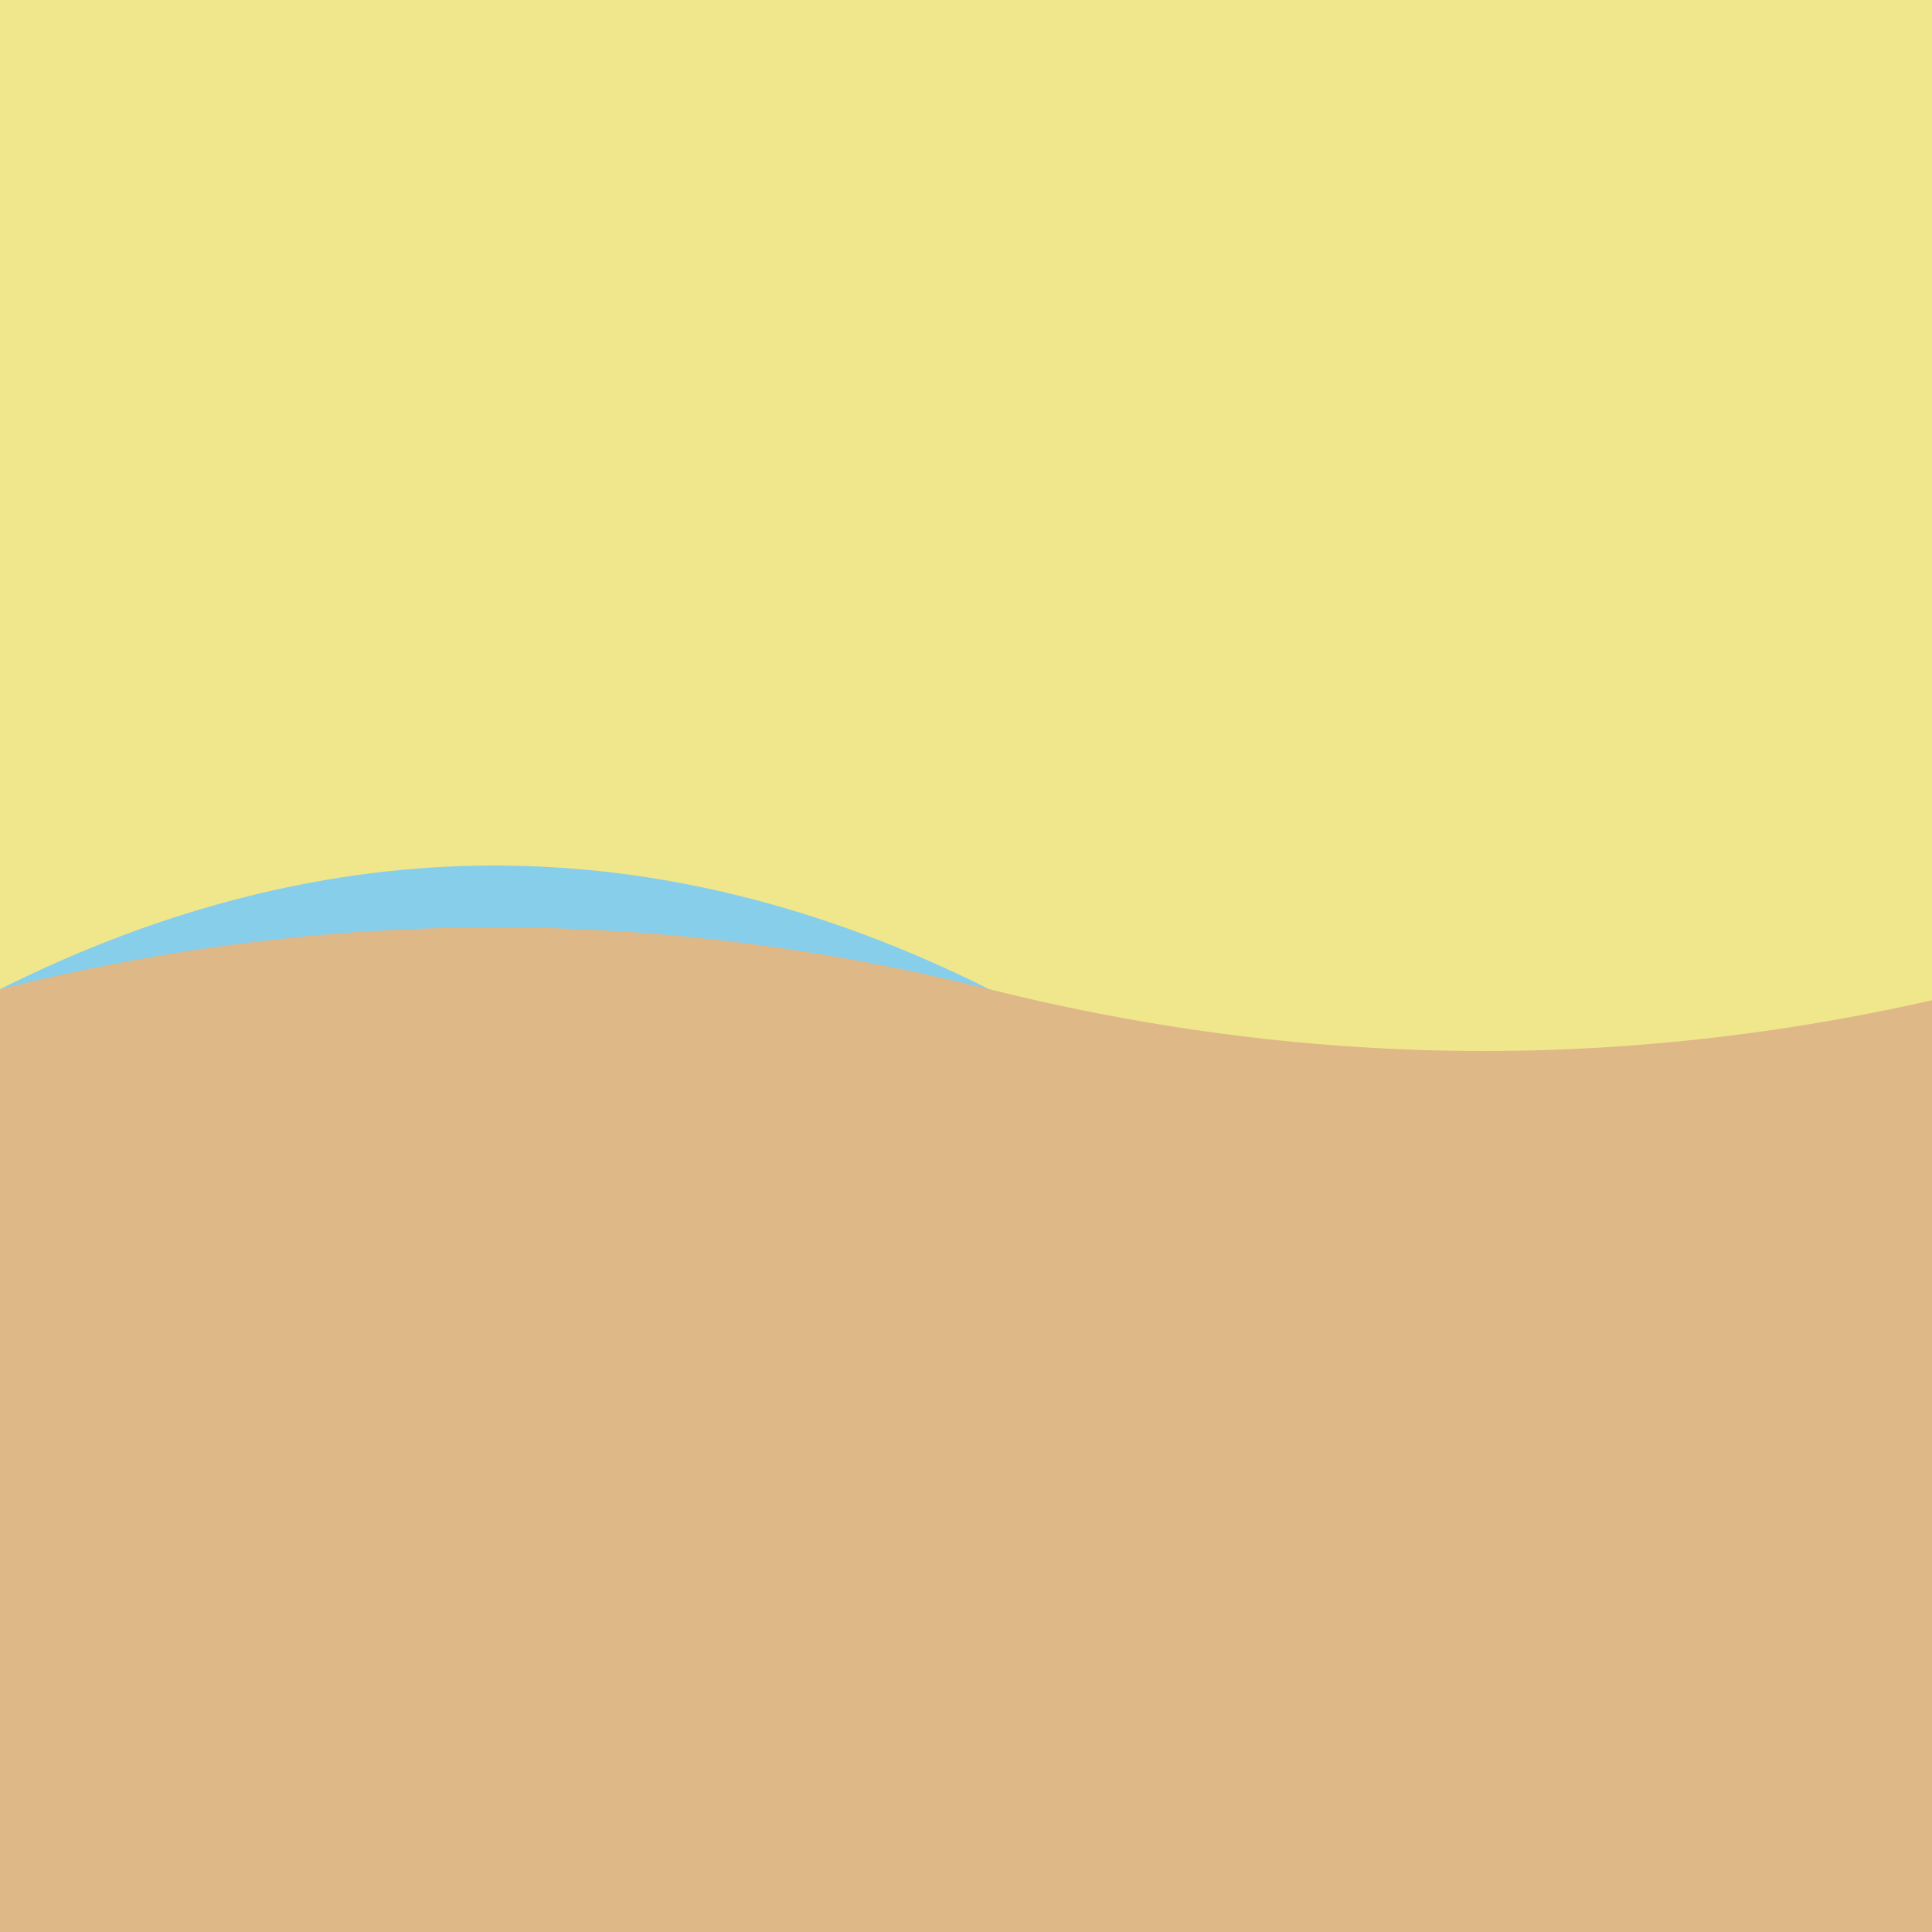
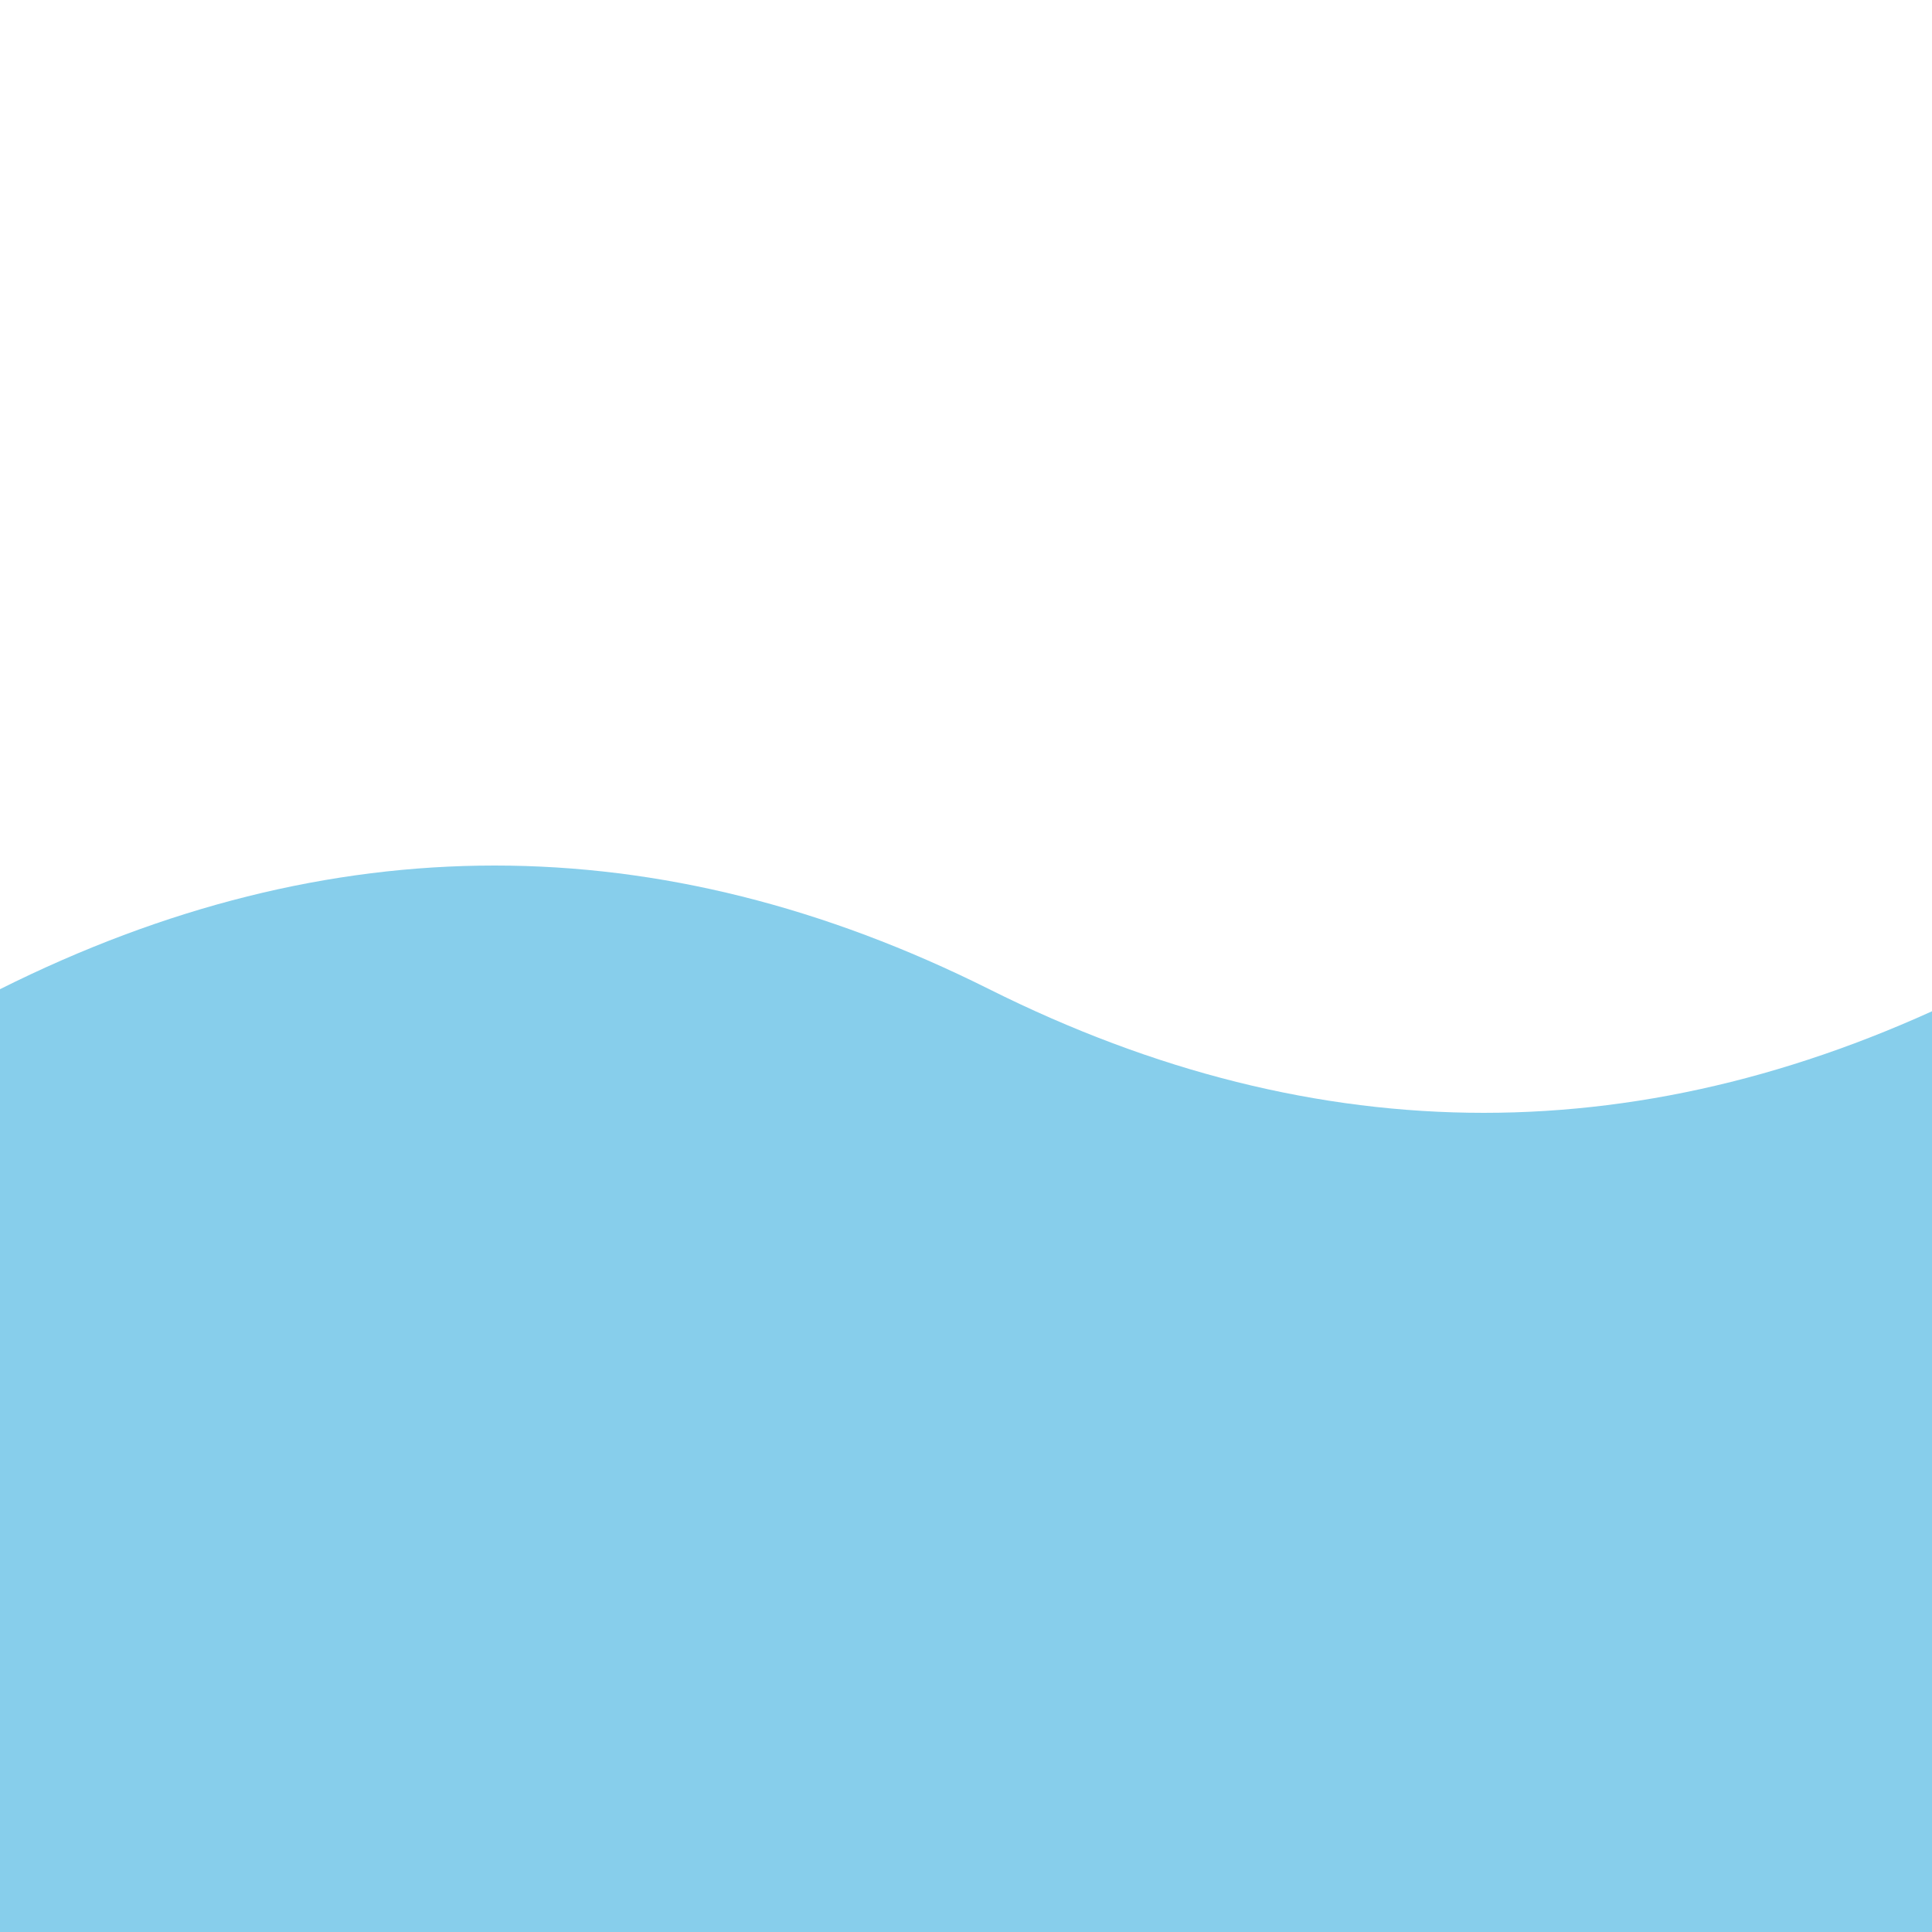
<svg xmlns="http://www.w3.org/2000/svg" width="500" height="500">
  <defs />
  <g>
-     <rect fill="#F0E68C" stroke="none" x="0" y="0" width="512" height="512" />
    <path fill="#87CEEB" stroke="none" paint-order="stroke fill markers" d=" M 0 256 Q 128 192 256 256 Q 384 320 512 256 L 512 512 L 0 512 Z" />
-     <path fill="#DEB887" stroke="none" paint-order="stroke fill markers" d=" M 0 256 Q 128 224 256 256 Q 384 288 512 256 L 512 512 L 0 512 Z" />
  </g>
</svg>